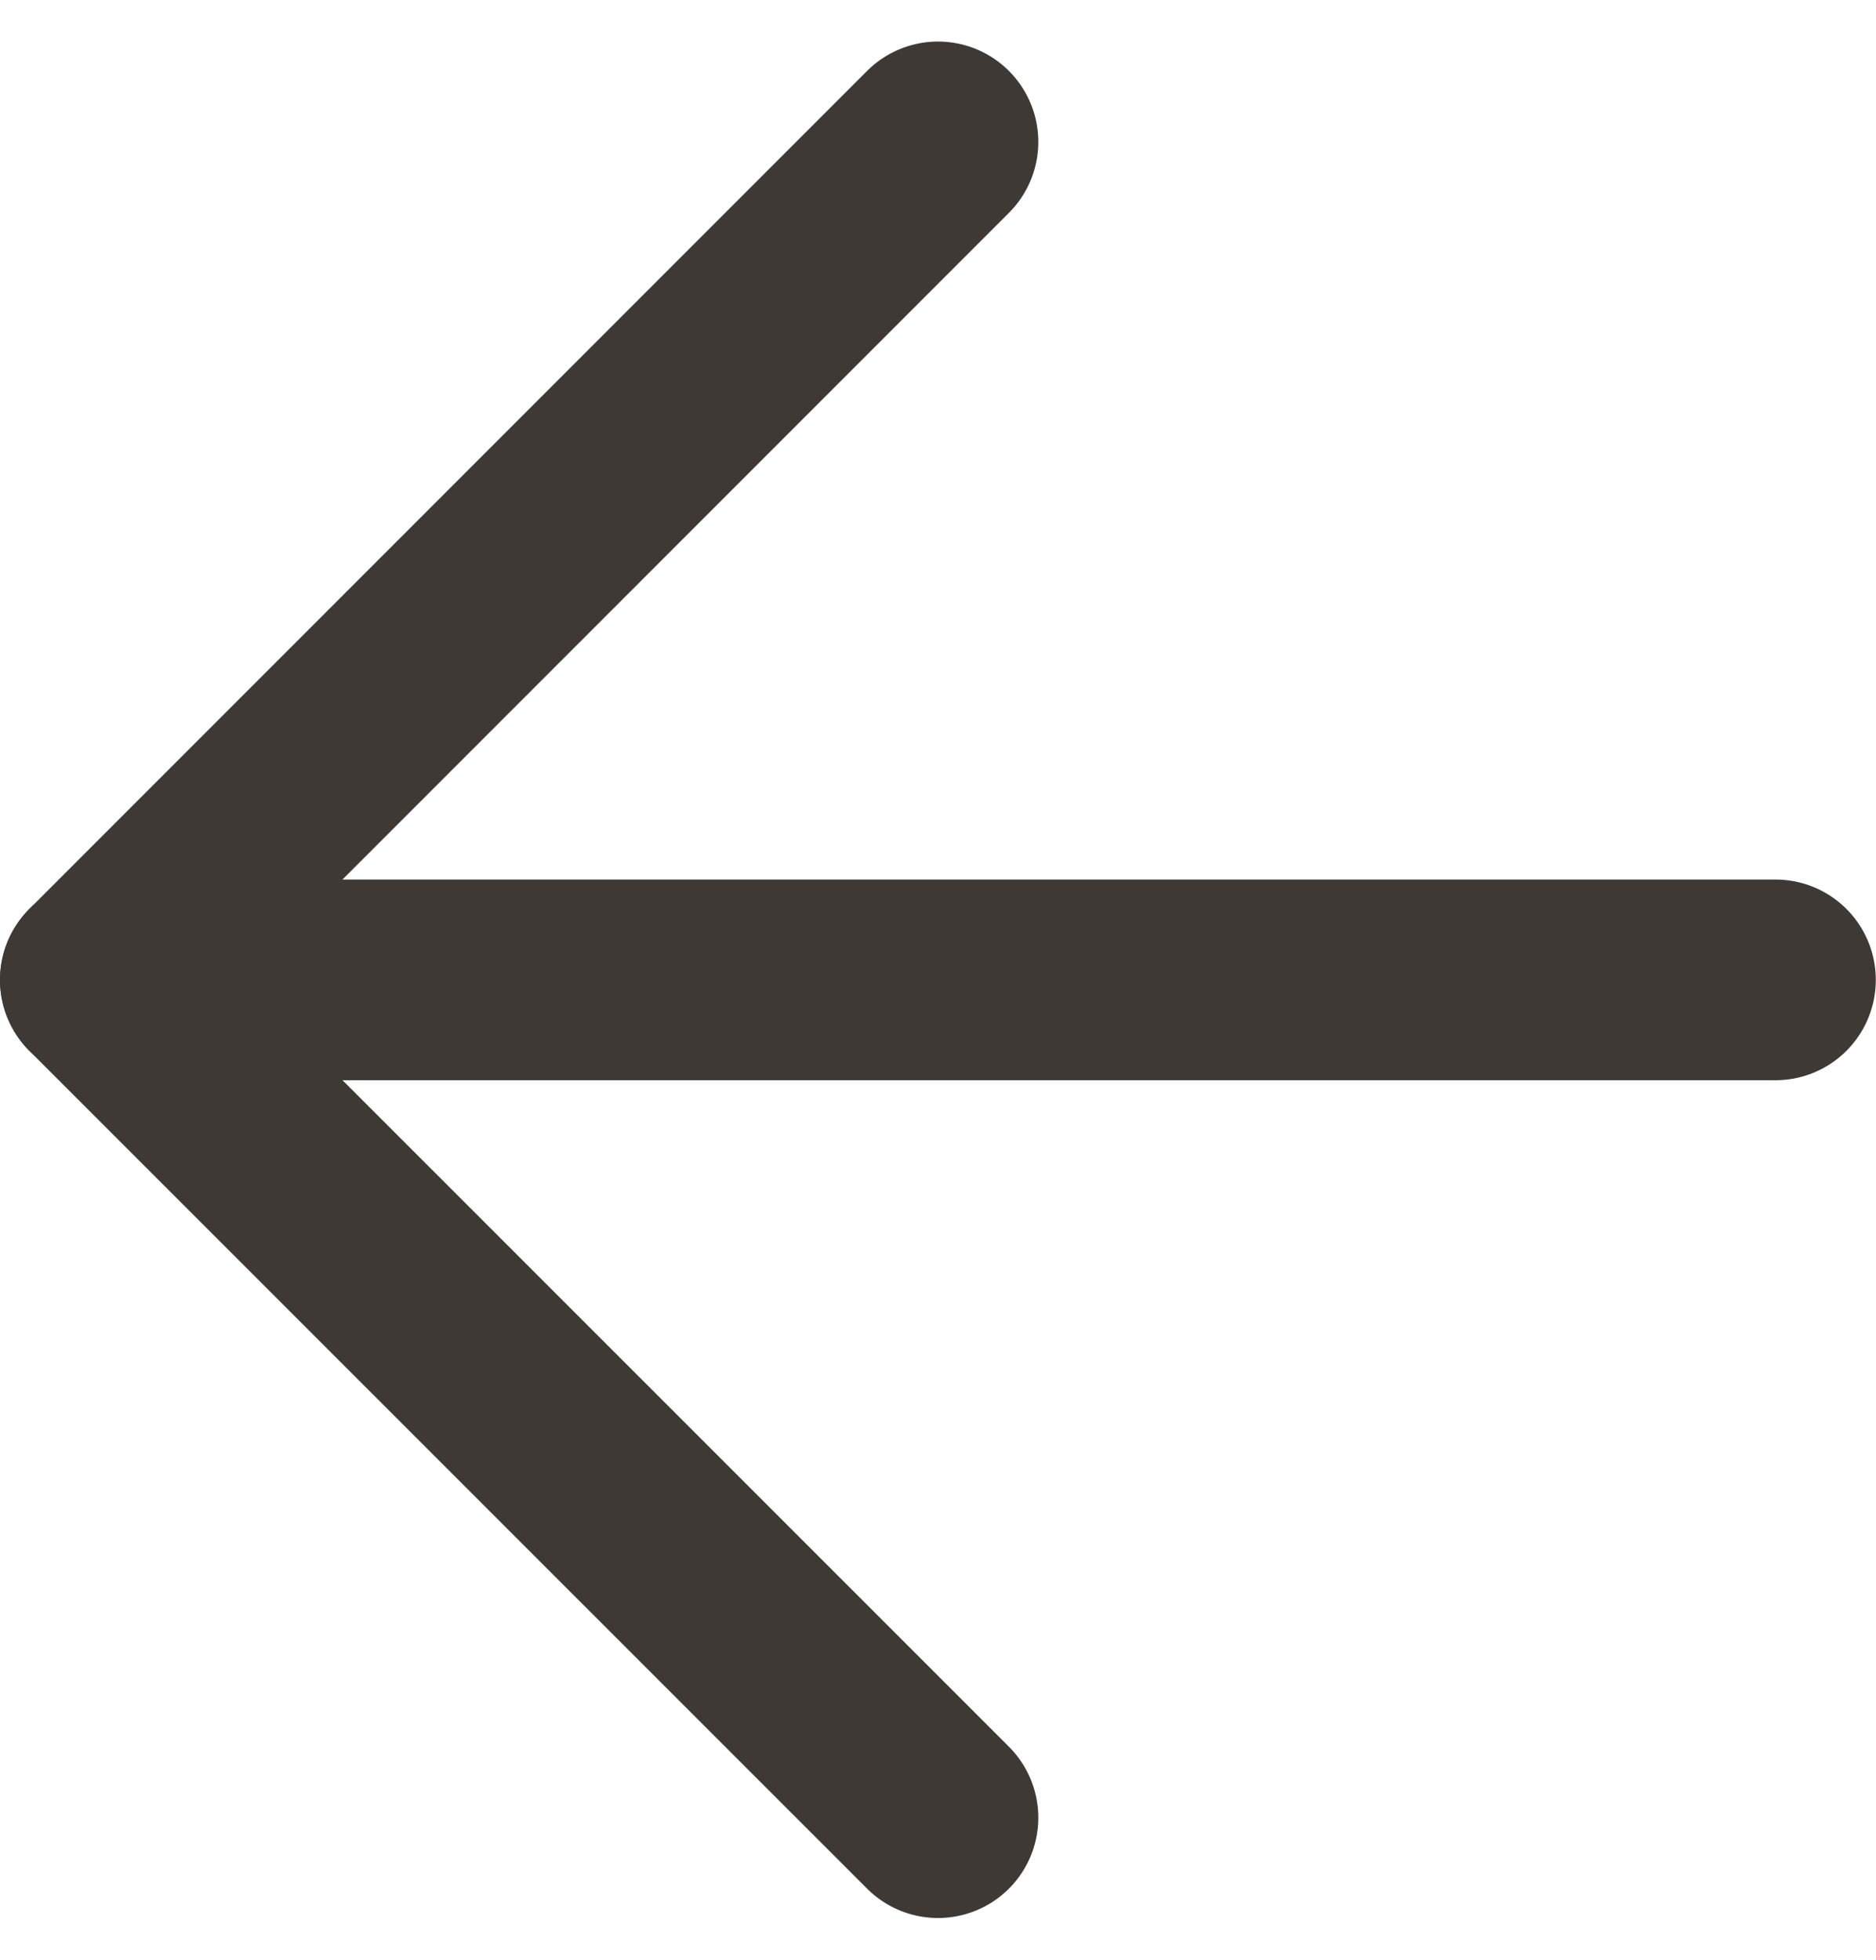
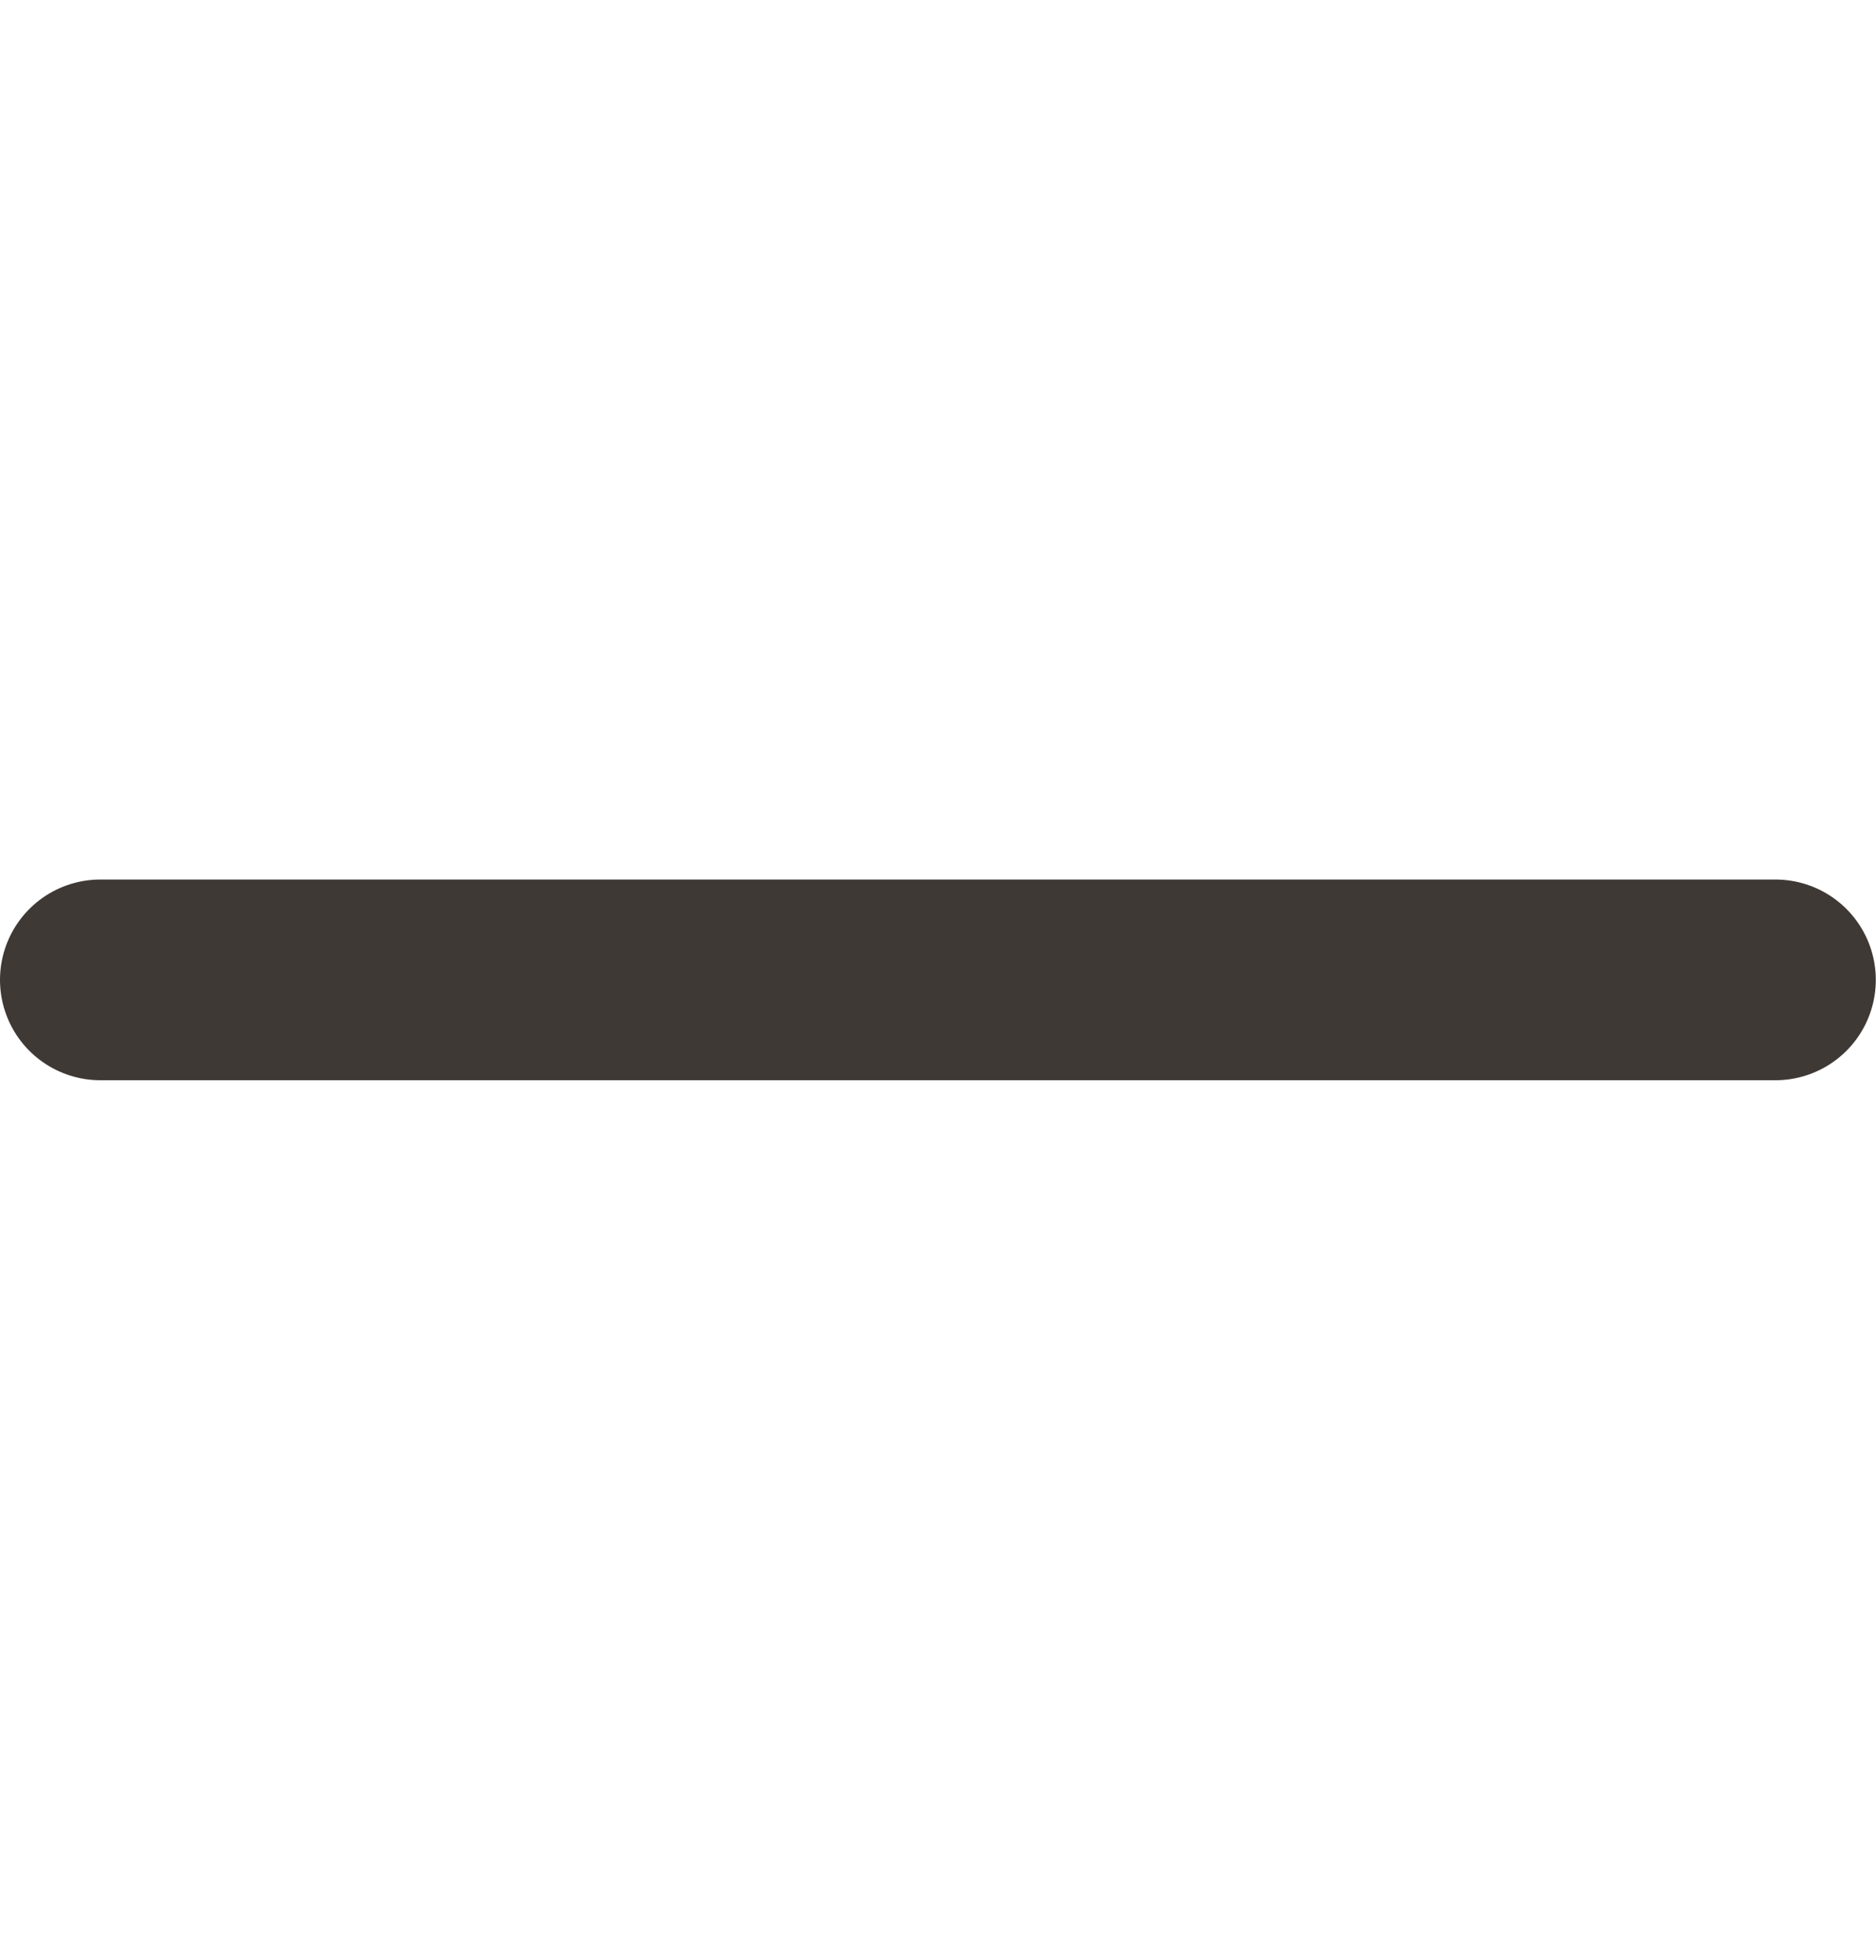
<svg xmlns="http://www.w3.org/2000/svg" width="18.702" height="19.53" viewBox="0 0 18.702 19.53">
  <g id="Icon" transform="translate(1 1.414)">
    <path id="Path" d="M16.7.643H0" transform="translate(0 7.708)" fill="none" stroke="#3f3935" stroke-linecap="round" stroke-linejoin="round" stroke-miterlimit="10" stroke-width="2" />
-     <path id="Path-2" data-name="Path" d="M8.351,16.7,0,8.351,8.351,0" fill="none" stroke="#3f3935" stroke-linecap="round" stroke-linejoin="round" stroke-miterlimit="10" stroke-width="2" />
  </g>
</svg>